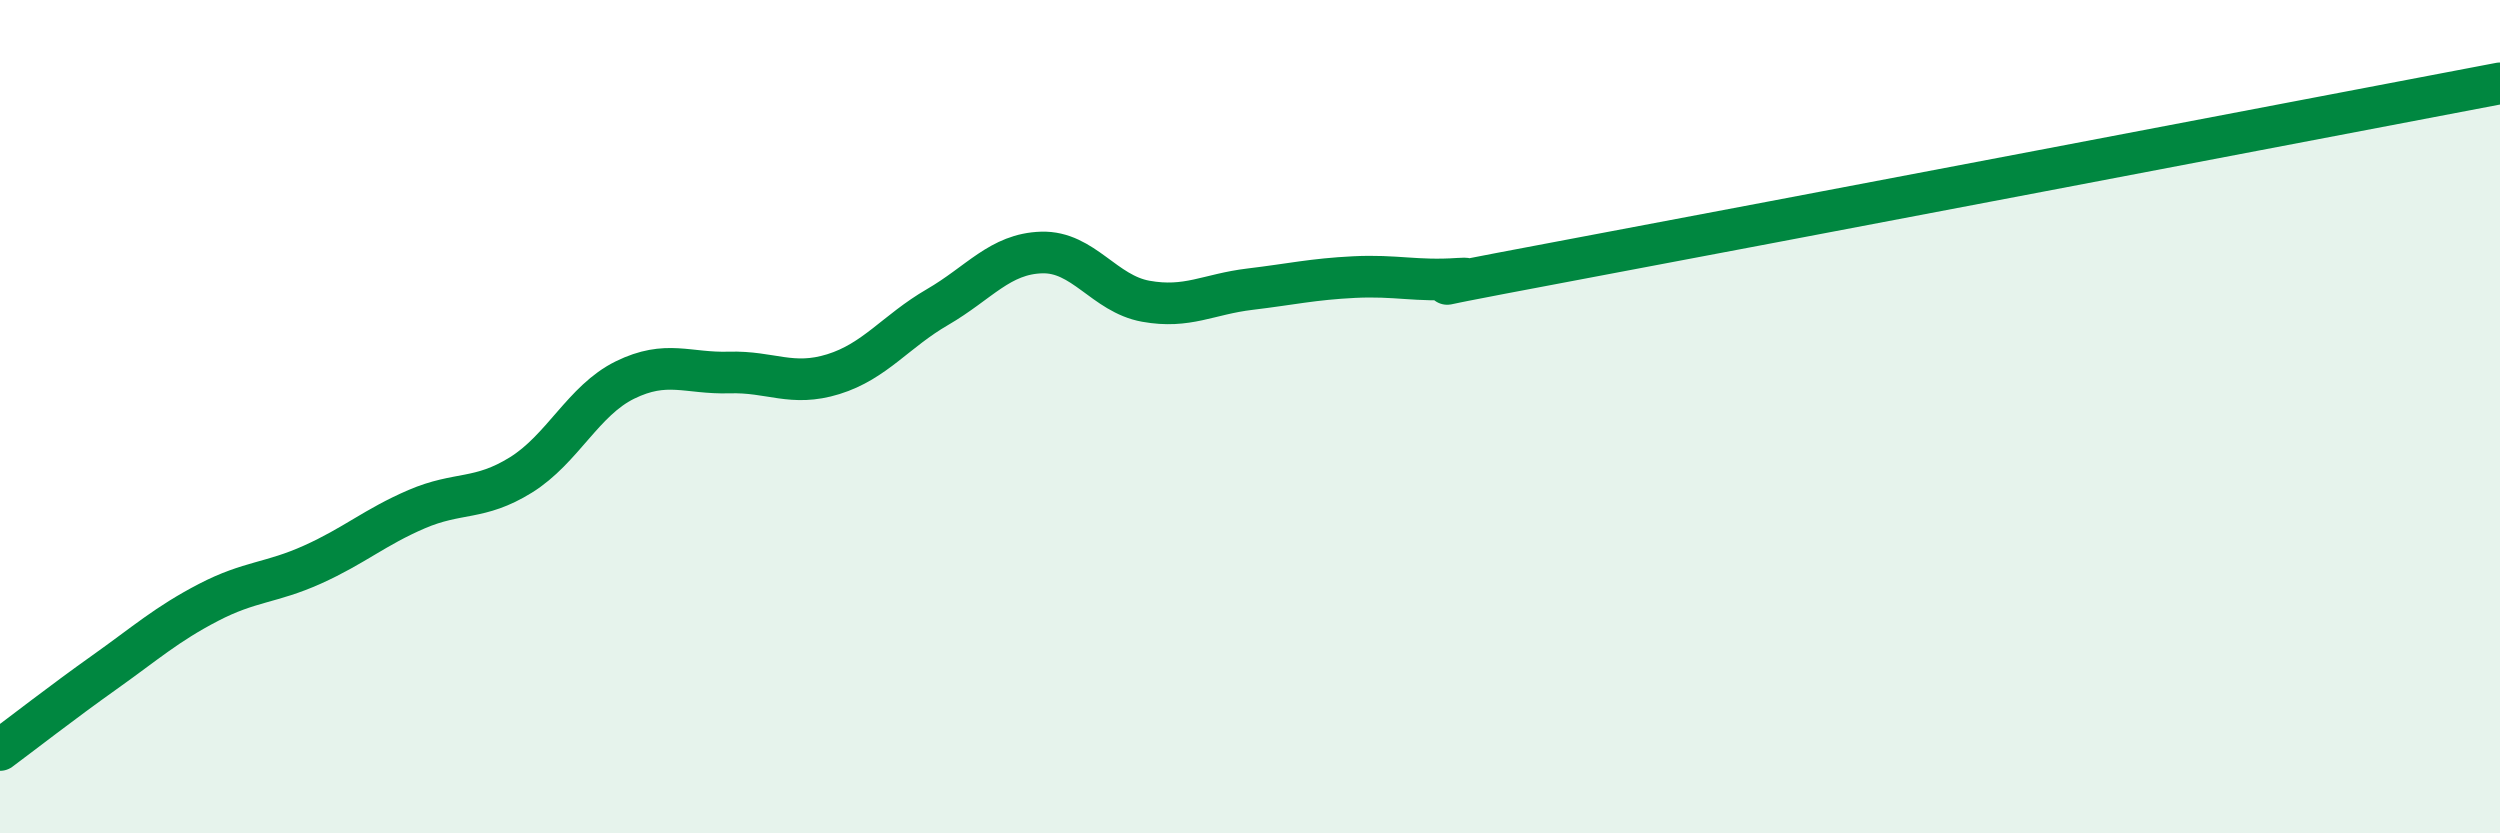
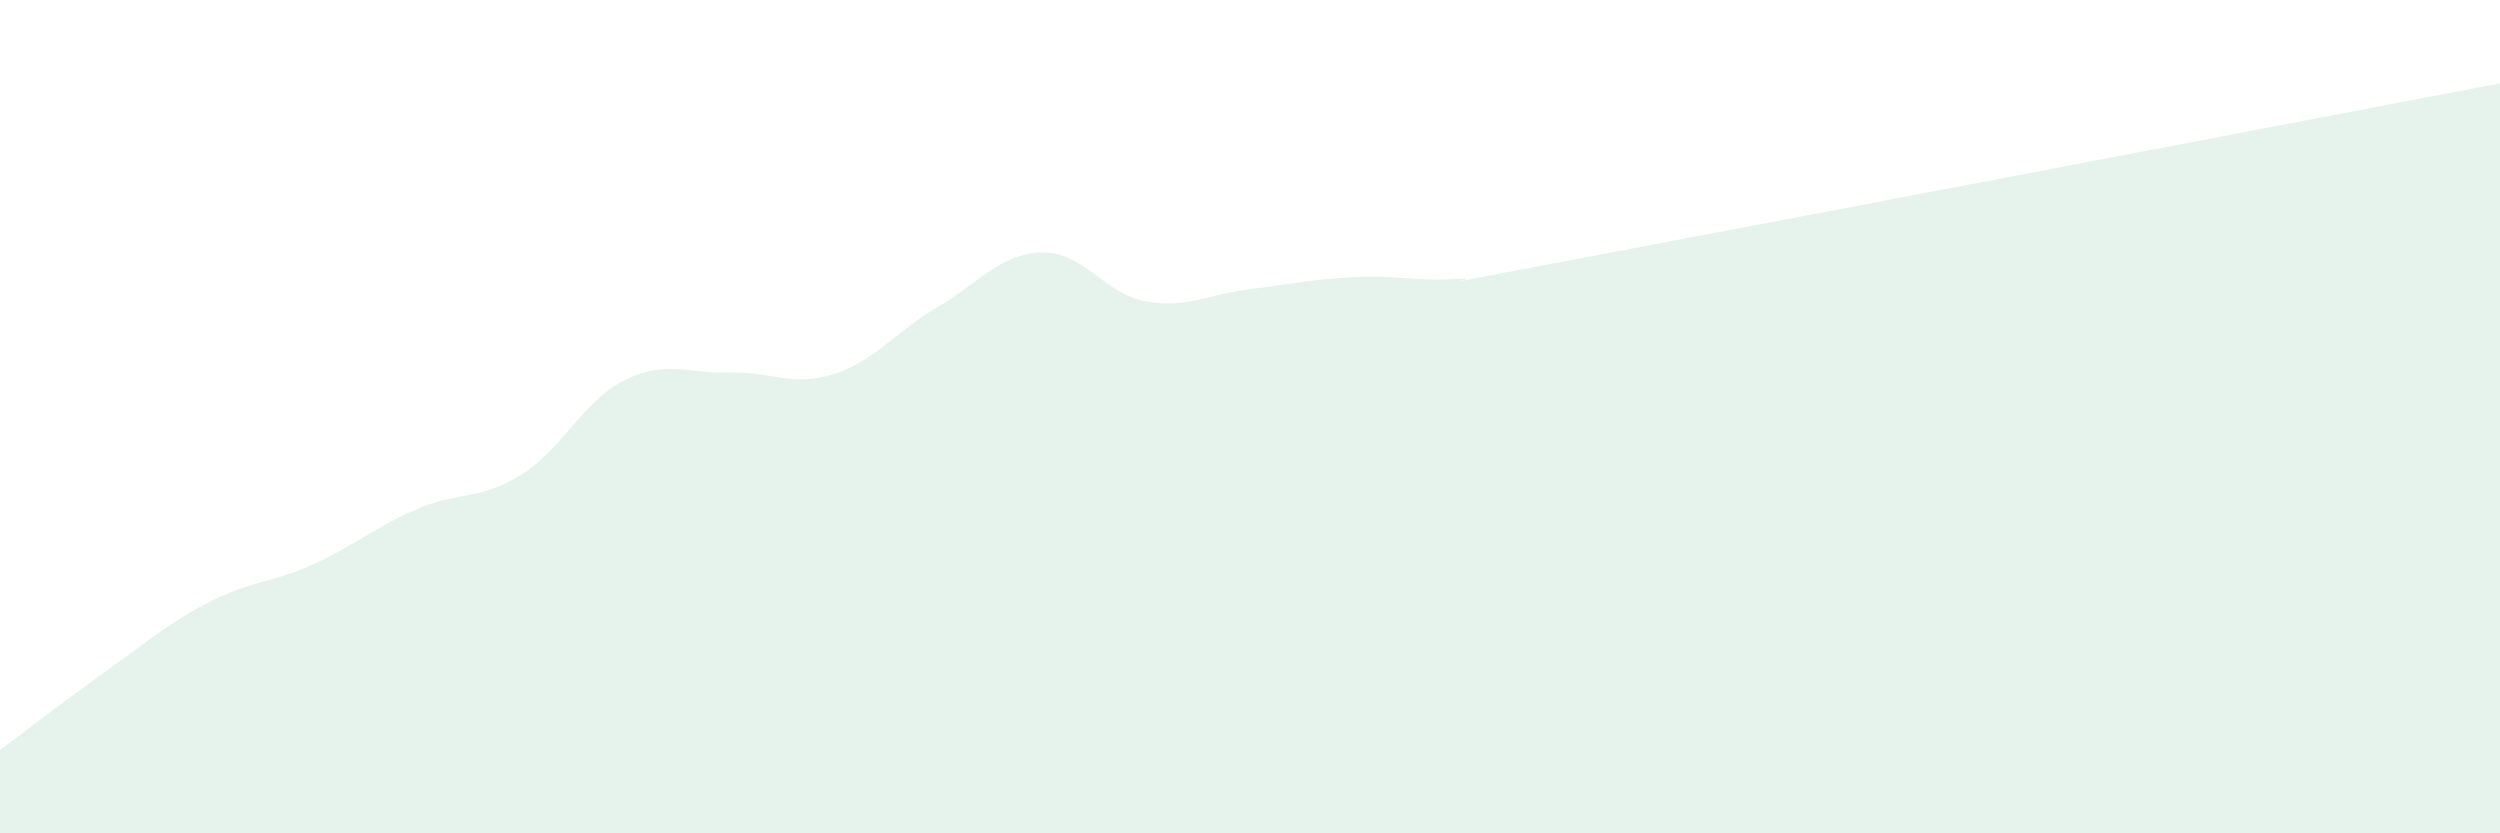
<svg xmlns="http://www.w3.org/2000/svg" width="60" height="20" viewBox="0 0 60 20">
  <path d="M 0,18 C 0.5,17.63 1.5,16.85 2.5,16.14 C 3.5,15.43 4,14.98 5,14.46 C 6,13.94 6.5,14 7.5,13.55 C 8.5,13.1 9,12.65 10,12.22 C 11,11.79 11.5,12.02 12.5,11.4 C 13.5,10.78 14,9.61 15,9.12 C 16,8.63 16.5,8.97 17.5,8.94 C 18.5,8.91 19,9.29 20,8.98 C 21,8.67 21.5,7.95 22.5,7.37 C 23.5,6.79 24,6.09 25,6.06 C 26,6.03 26.5,7.05 27.5,7.23 C 28.5,7.41 29,7.06 30,6.94 C 31,6.82 31.5,6.7 32.5,6.65 C 33.5,6.6 34,6.76 35,6.69 C 36,6.62 32.5,7.22 37.5,6.28 C 42.5,5.34 55.5,2.86 60,2L60 20L0 20Z" fill="#008740" opacity="0.1" stroke-linecap="round" stroke-linejoin="round" />
-   <path d="M 0,18 C 0.5,17.63 1.5,16.85 2.5,16.14 C 3.5,15.43 4,14.98 5,14.46 C 6,13.94 6.5,14 7.5,13.55 C 8.5,13.1 9,12.65 10,12.22 C 11,11.79 11.5,12.02 12.5,11.4 C 13.5,10.78 14,9.61 15,9.12 C 16,8.63 16.5,8.97 17.5,8.94 C 18.5,8.91 19,9.29 20,8.98 C 21,8.67 21.5,7.95 22.5,7.37 C 23.5,6.79 24,6.09 25,6.06 C 26,6.03 26.5,7.05 27.5,7.23 C 28.5,7.41 29,7.06 30,6.94 C 31,6.82 31.5,6.7 32.5,6.65 C 33.5,6.6 34,6.76 35,6.69 C 36,6.62 32.5,7.22 37.5,6.28 C 42.5,5.34 55.5,2.86 60,2" stroke="#008740" stroke-width="1" fill="none" stroke-linecap="round" stroke-linejoin="round" />
</svg>